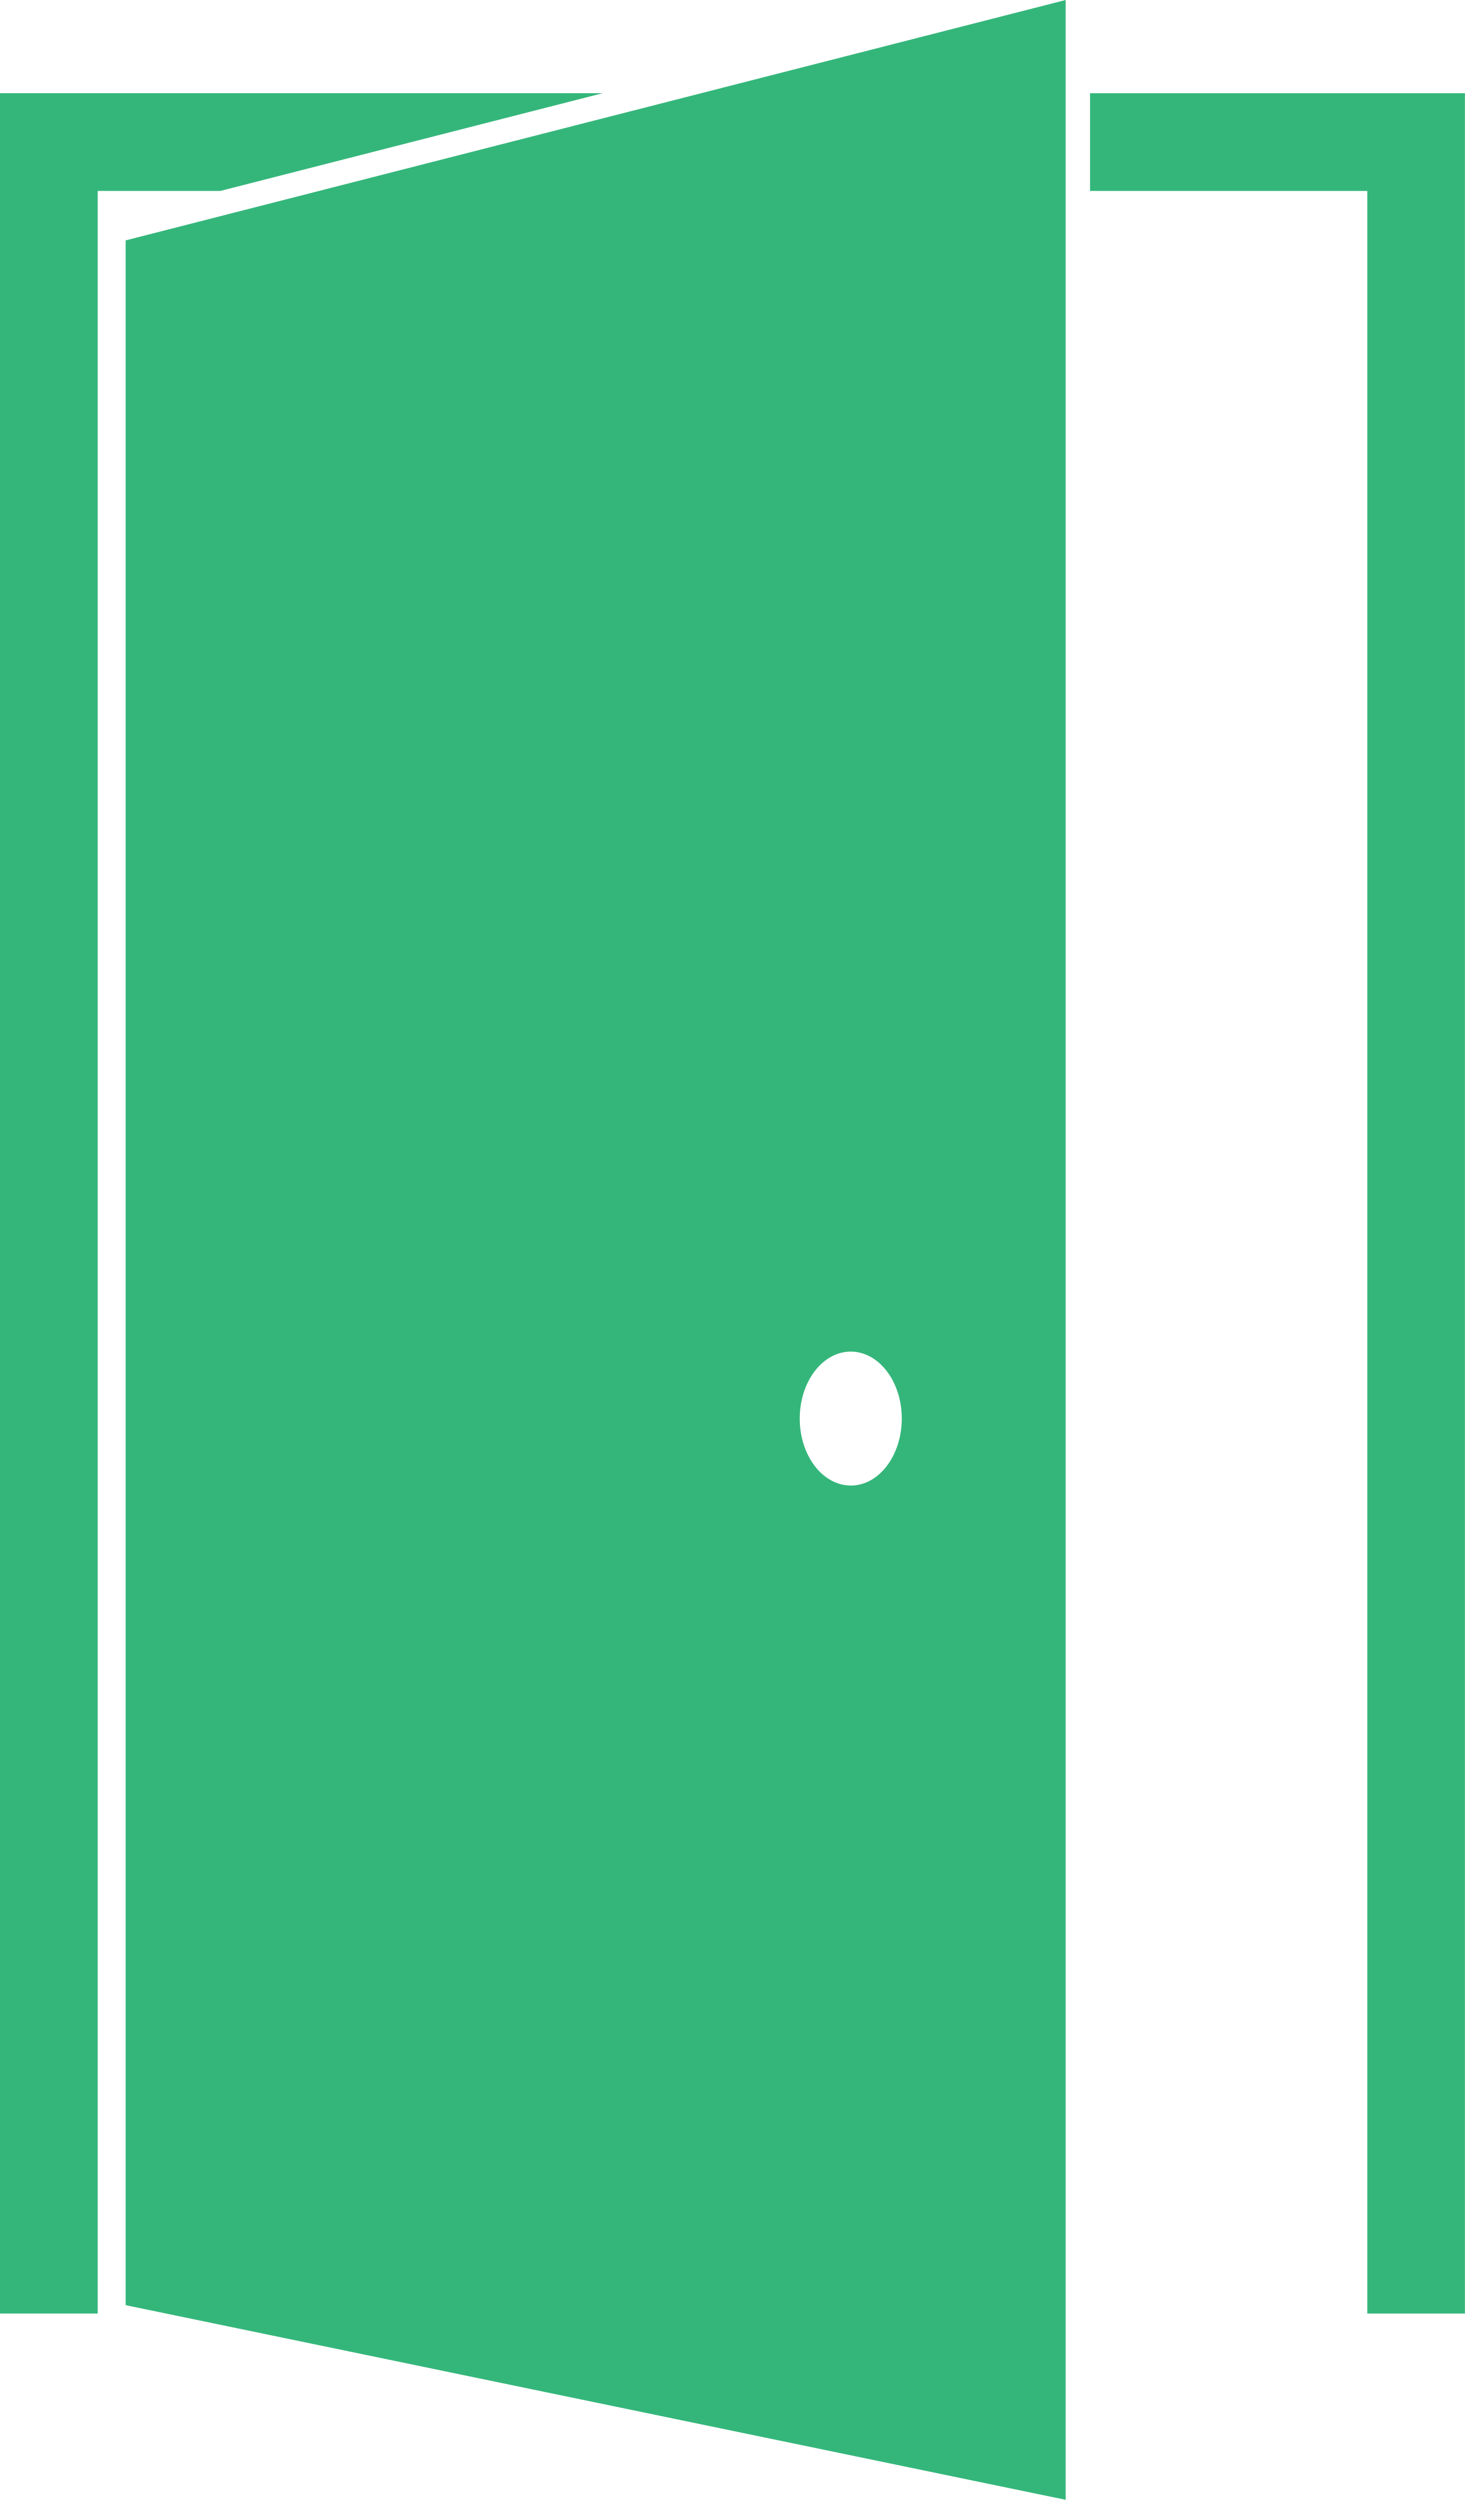
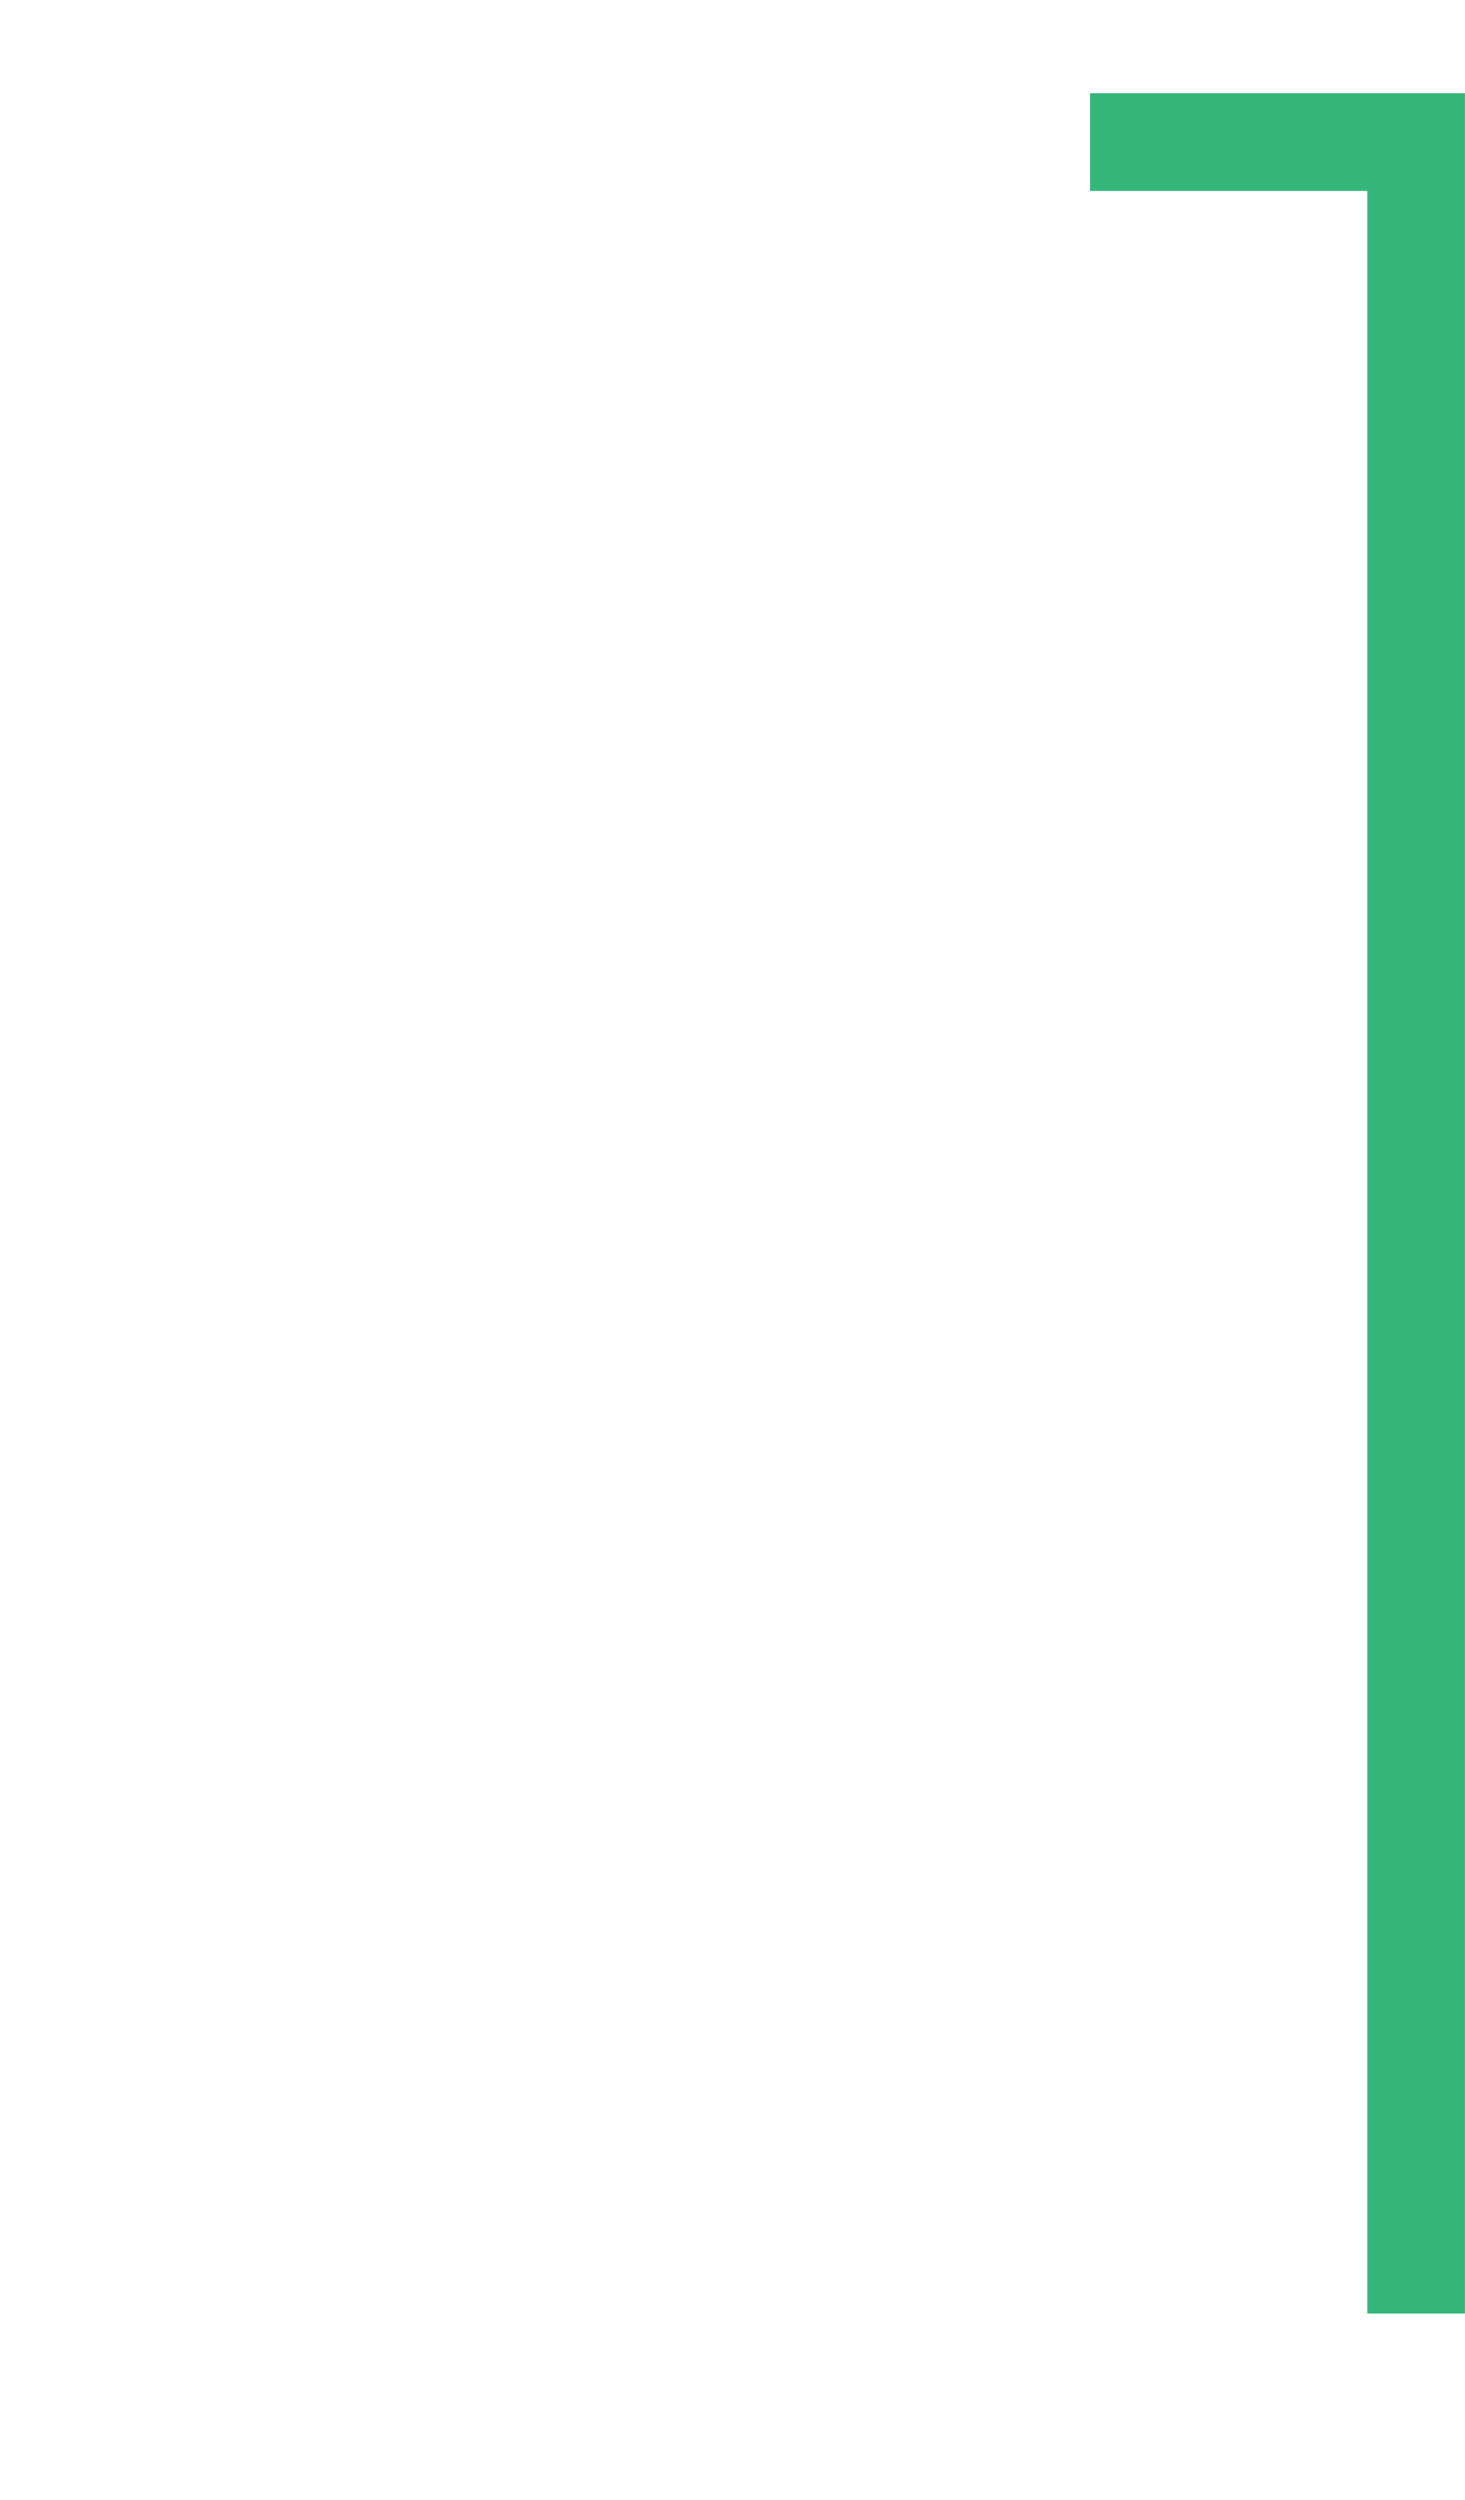
<svg xmlns="http://www.w3.org/2000/svg" width="100" height="170.546" viewBox="0 0 100 170.546">
  <g id="Group_56" data-name="Group 56" transform="translate(-29.861 -373.6)">
    <g id="Group_55" data-name="Group 55" transform="translate(29.861 379.961)">
-       <path id="Path_21" data-name="Path 21" d="M93.637,377.435H74.711V384.1H93.637V528.912H100.3V377.435Z" transform="translate(-0.305 -377.435)" fill="#34b67a" />
-       <path id="Path_22" data-name="Path 22" d="M70.987,377.435H29.861V528.912H36.53V384.1H44.9Z" transform="translate(-29.861 -377.435)" fill="#34b67a" />
+       <path id="Path_21" data-name="Path 21" d="M93.637,377.435H74.711V384.1H93.637V528.912H100.3V377.435" transform="translate(-0.305 -377.435)" fill="#34b67a" />
    </g>
-     <path id="Path_23" data-name="Path 23" d="M35.031,390V530.868l64.164,13.279V373.6Zm49.495,84.948c-1.923,0-3.482-2.045-3.482-4.567s1.559-4.569,3.482-4.569,3.482,2.046,3.482,4.569S86.449,474.952,84.526,474.952Z" transform="translate(3.407 0)" fill="#34b67a" />
  </g>
</svg>